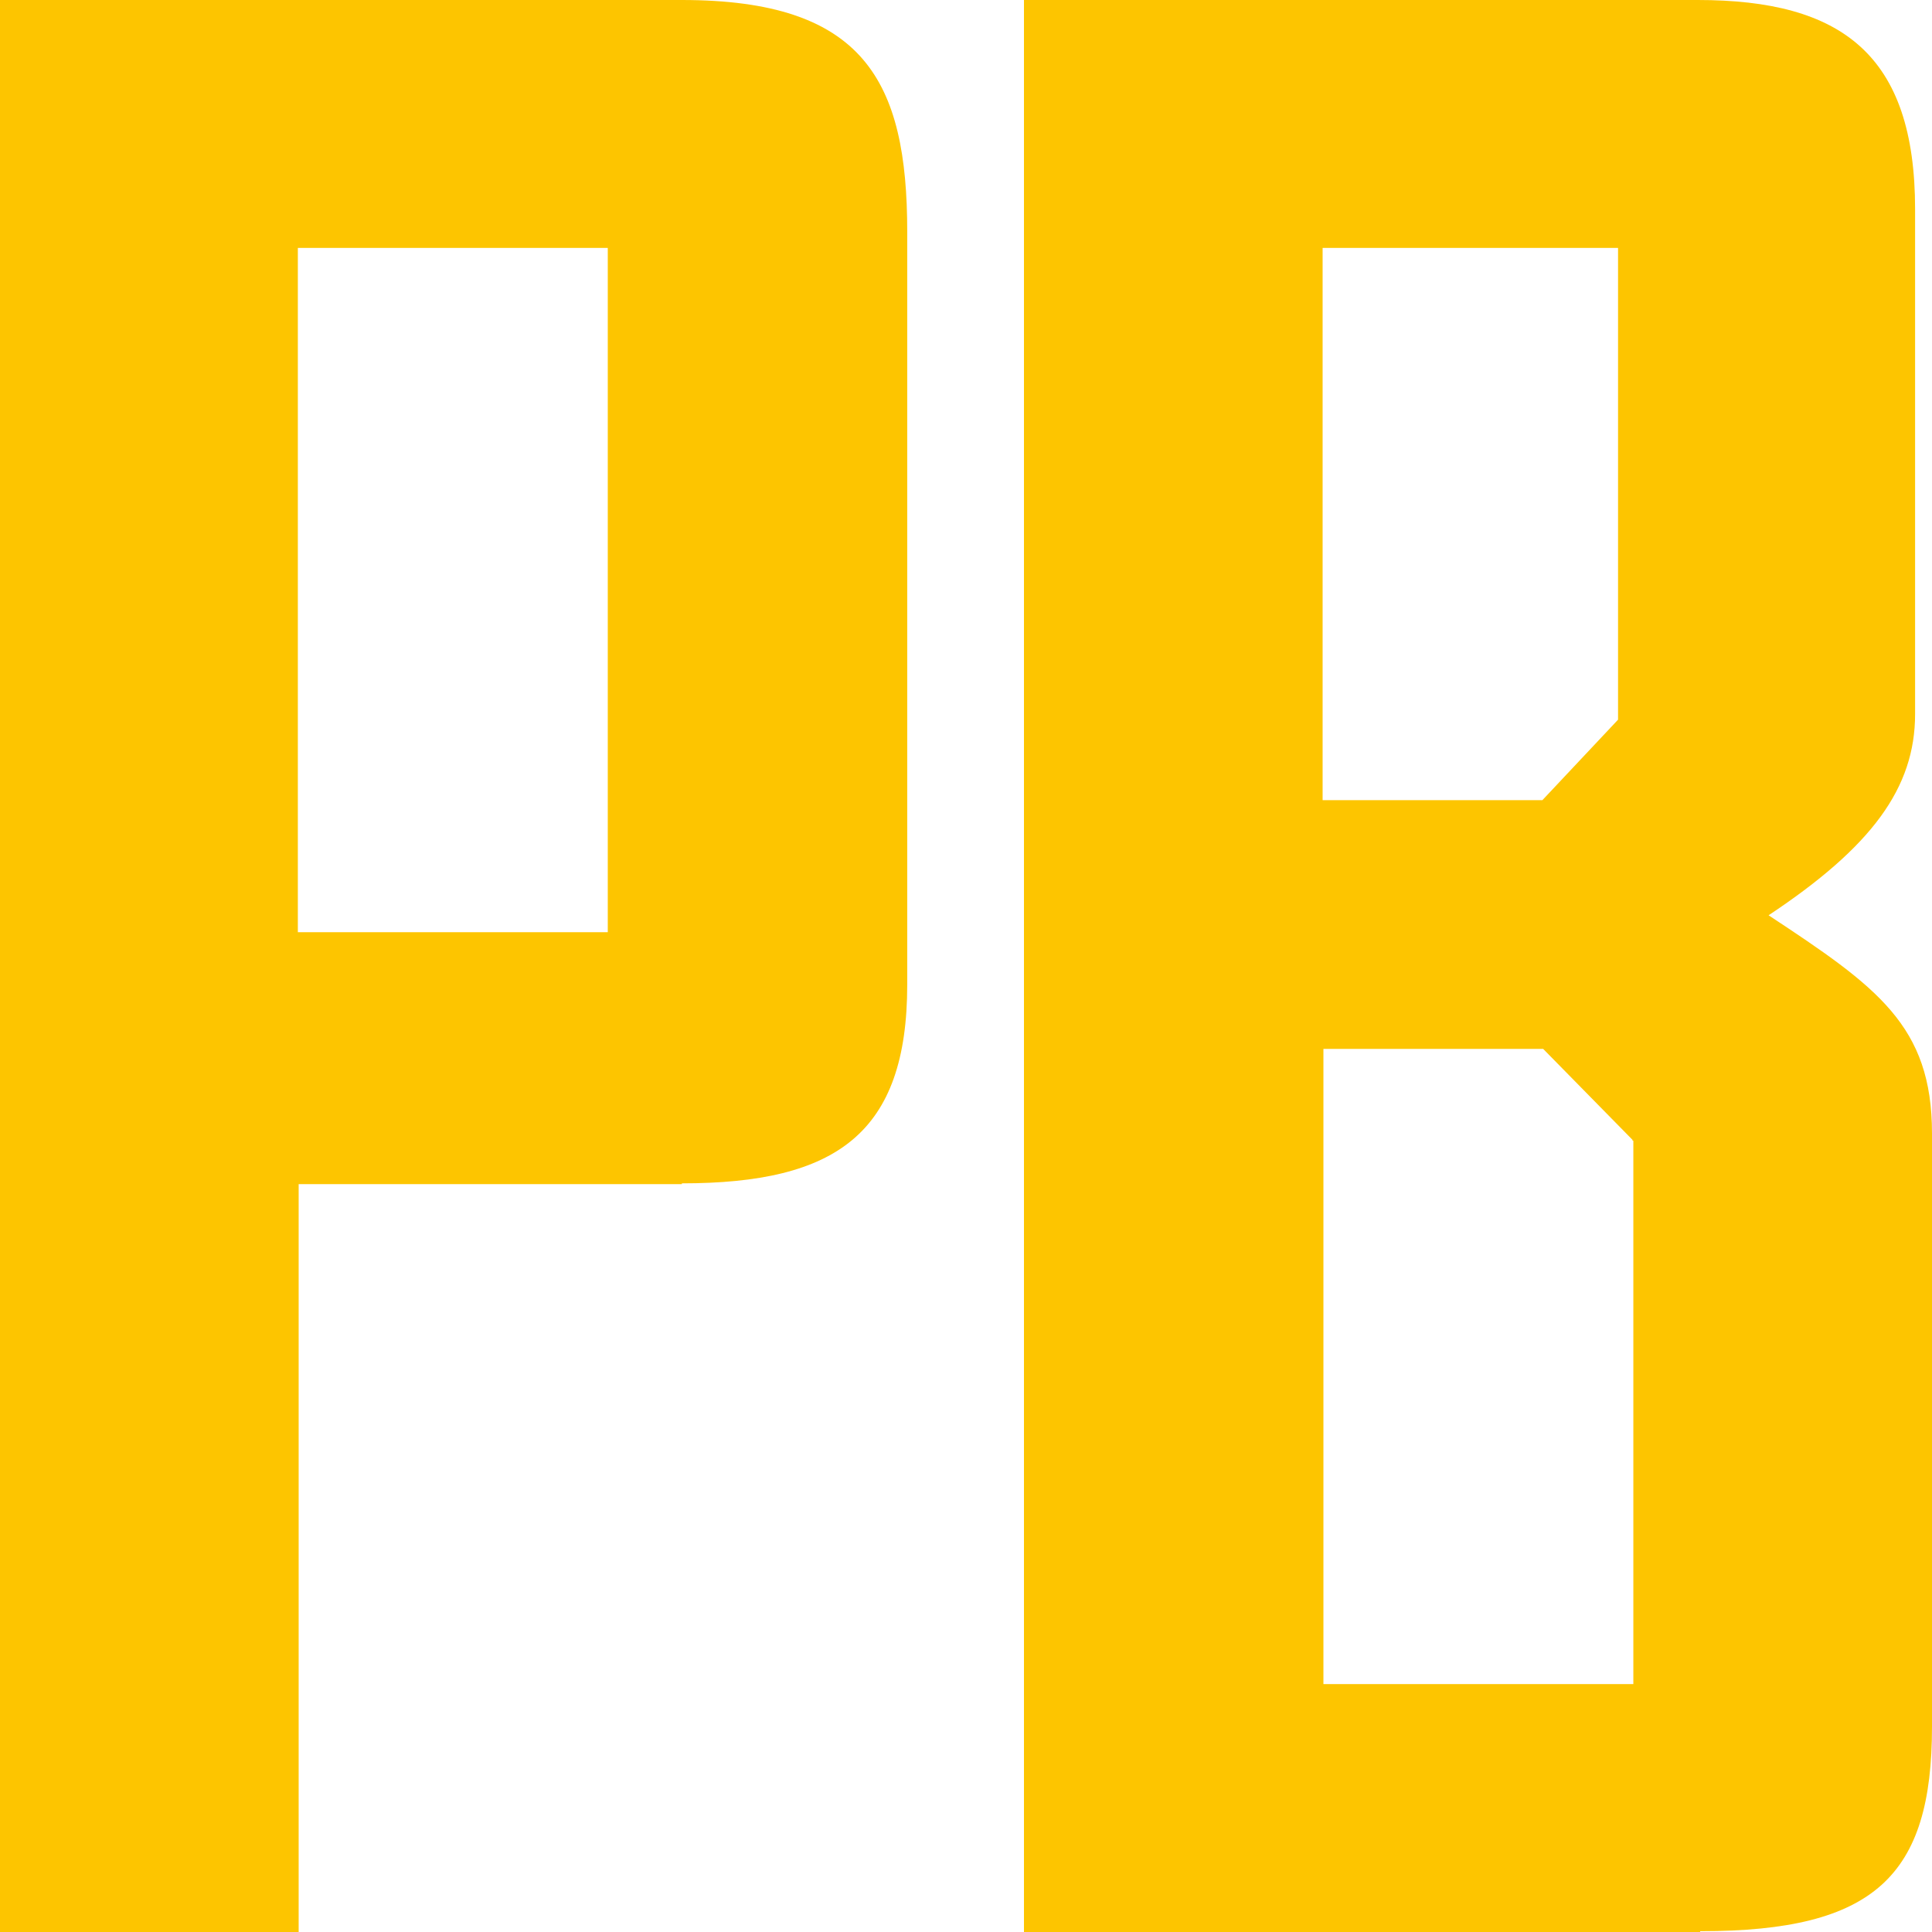
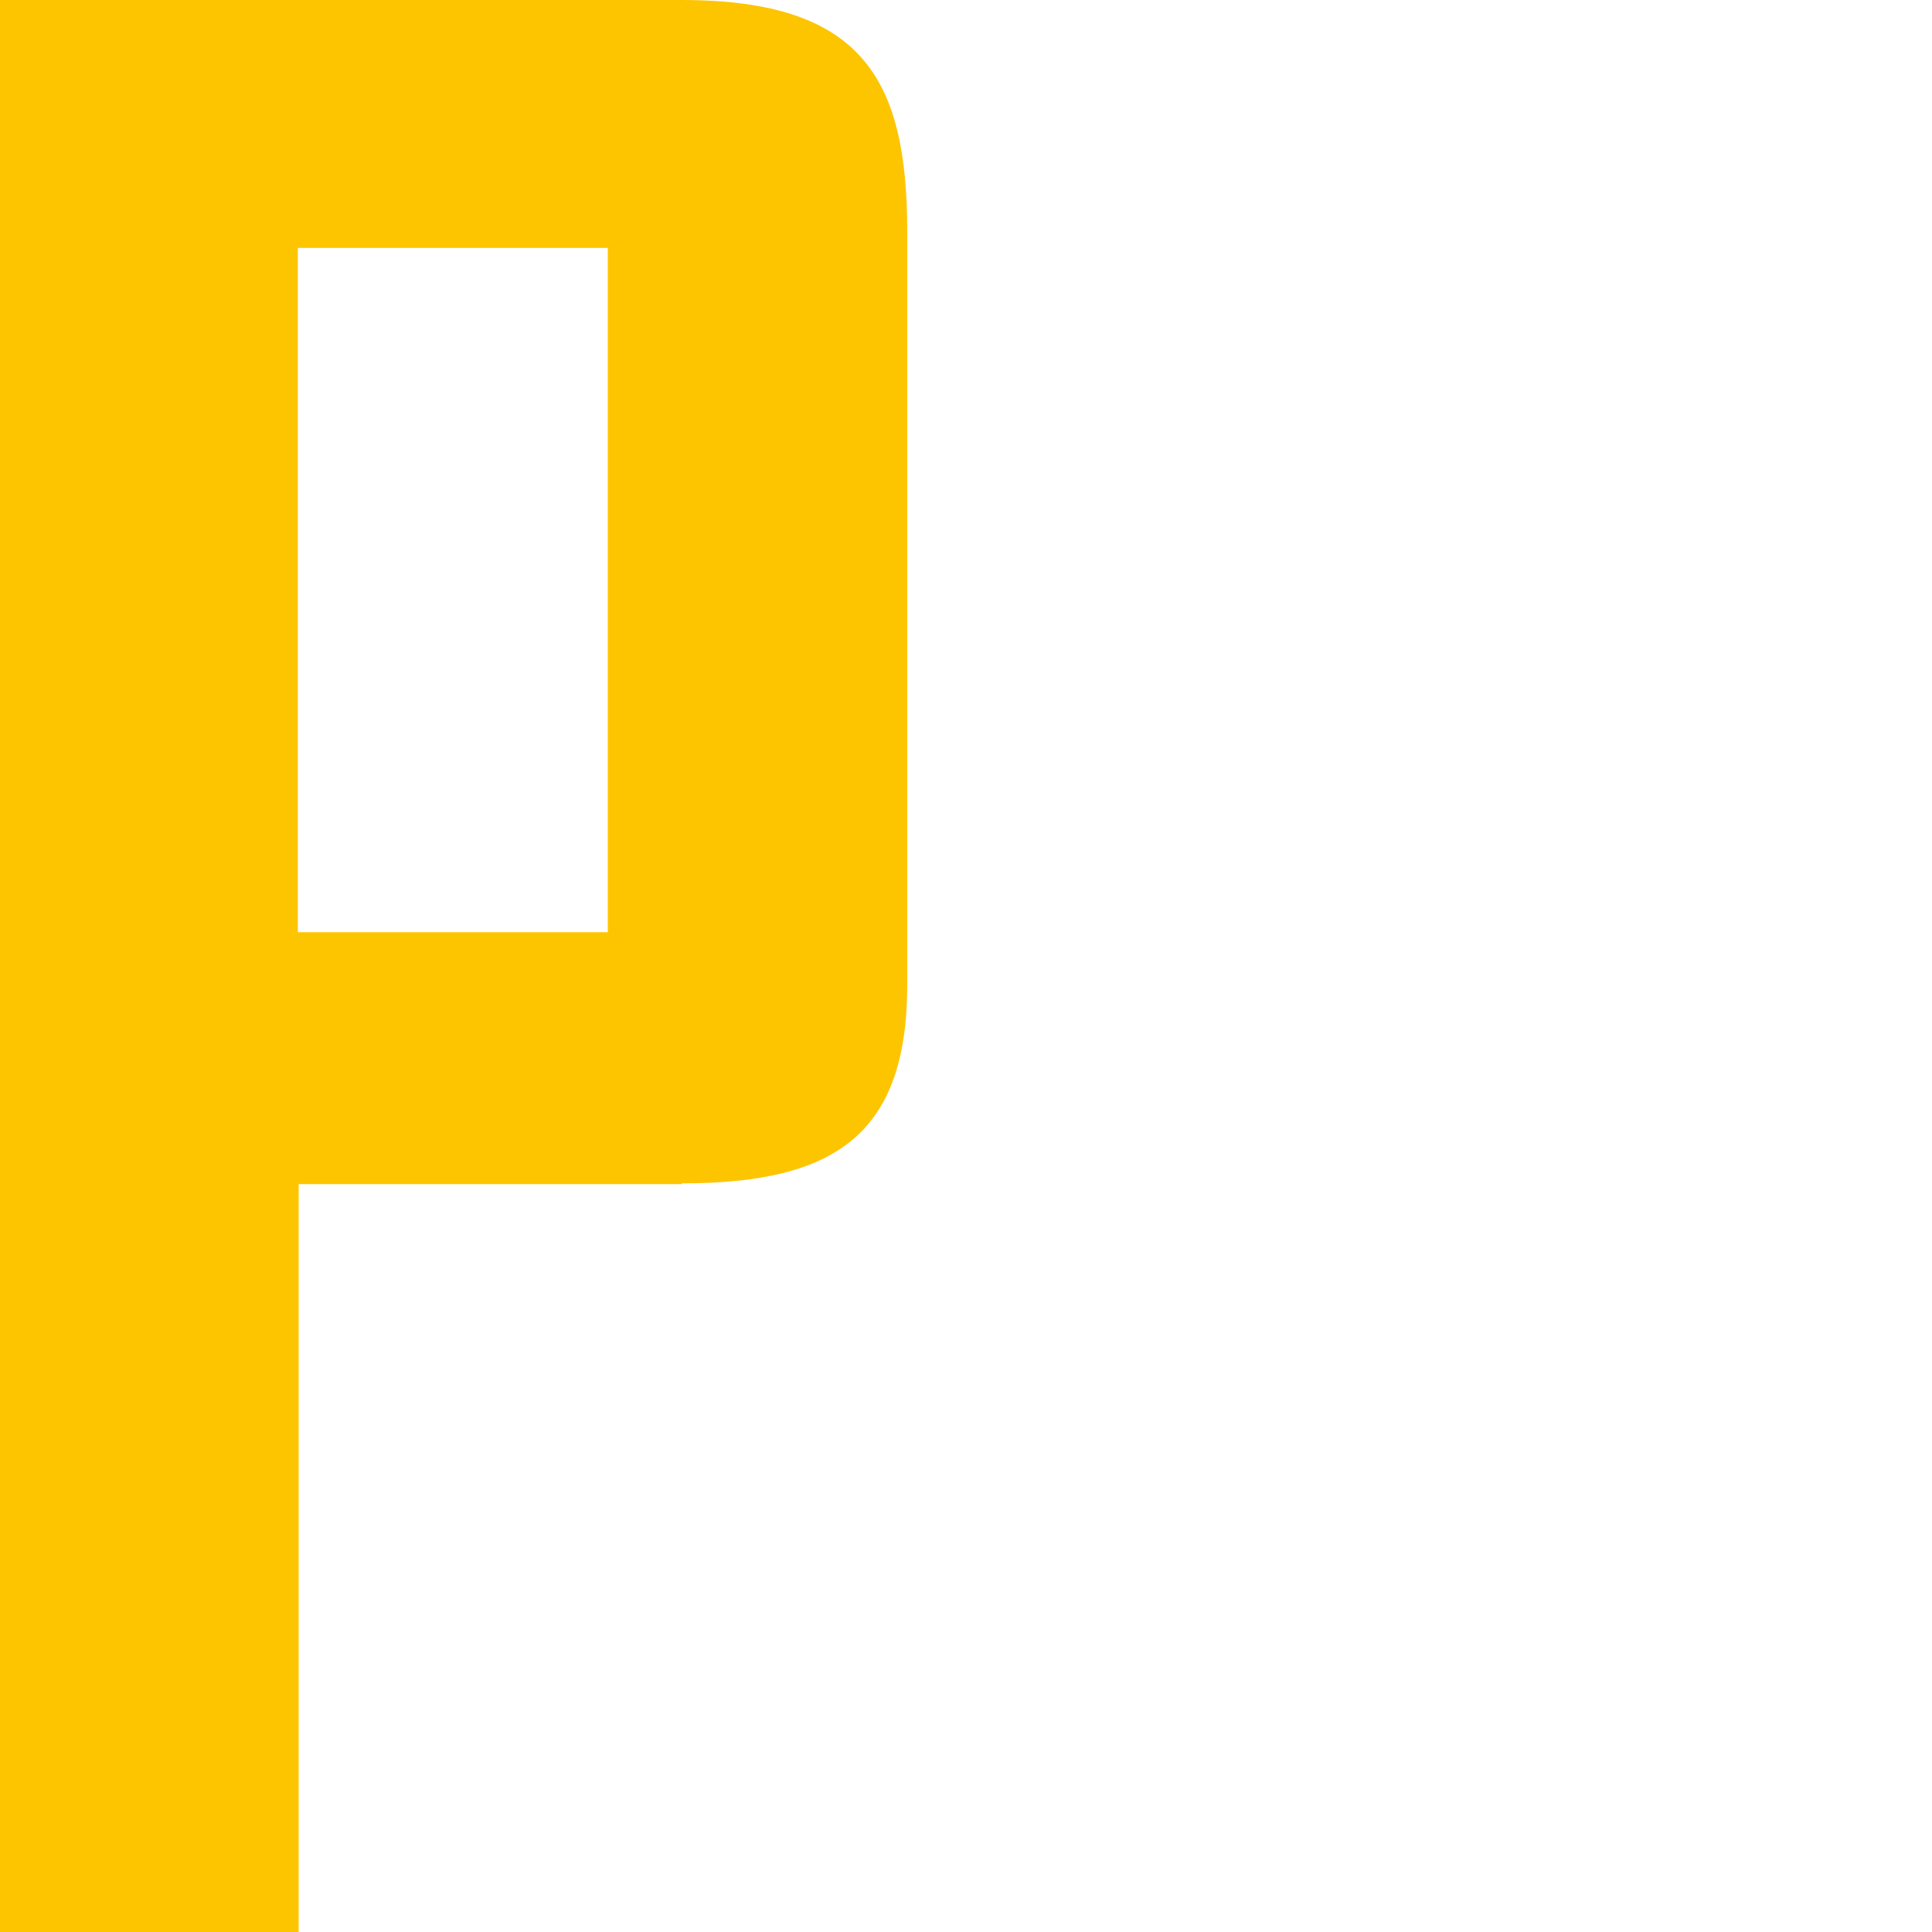
<svg xmlns="http://www.w3.org/2000/svg" id="Layer_1" version="1.1" viewBox="0 0 240 240">
  <defs>
    <style>
      .st0 {
        fill: #fdc500;
      }
    </style>
  </defs>
-   <path class="st0" d="M84.7,147.1h-47.6v92.9H0V0h84.7C107.3,0,112.7,10,112.7,28.8v93.5c0,18.5-8.8,24.7-28,24.7h0ZM75.5,30.8h-38.5v85h38.5V30.8Z" />
-   <path class="st0" d="M211.2,240h-84V0h83.7c17.9,0,27,6.8,27,26v62.7c0,9.2-5.4,16.5-18.2,25,13.5,8.9,20.3,13.7,20.3,27.1v73.7c0,18.5-7.1,25.4-28.7,25.4h-.1ZM201.1,30.8h-36.8v68.6h27.3l9.4-10V30.8h.1ZM202.8,141.6l-11.1-11.3h-27.3v78.9h38.5v-67.5h-.1Z" />
+   <path class="st0" d="M84.7,147.1h-47.6v92.9H0V0h84.7C107.3,0,112.7,10,112.7,28.8v93.5c0,18.5-8.8,24.7-28,24.7h0ZM75.5,30.8h-38.5v85h38.5Z" />
</svg>